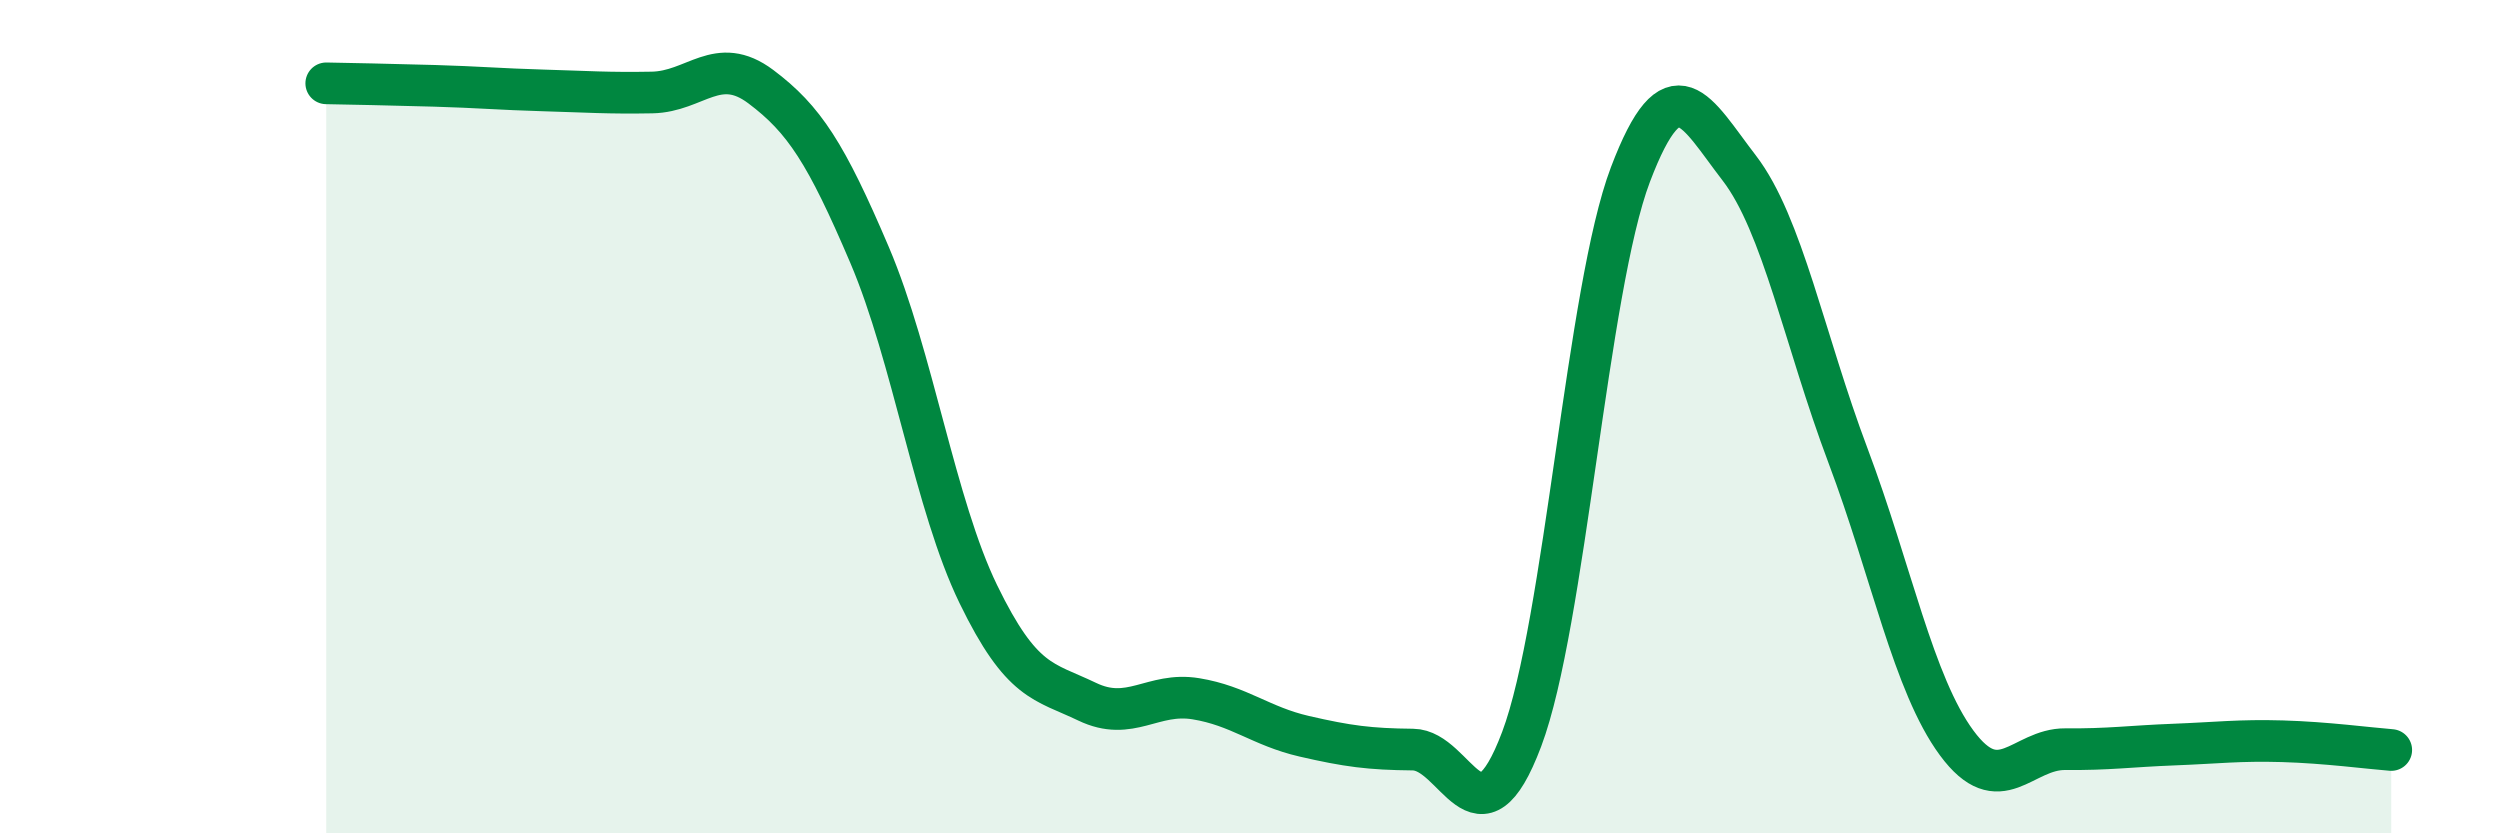
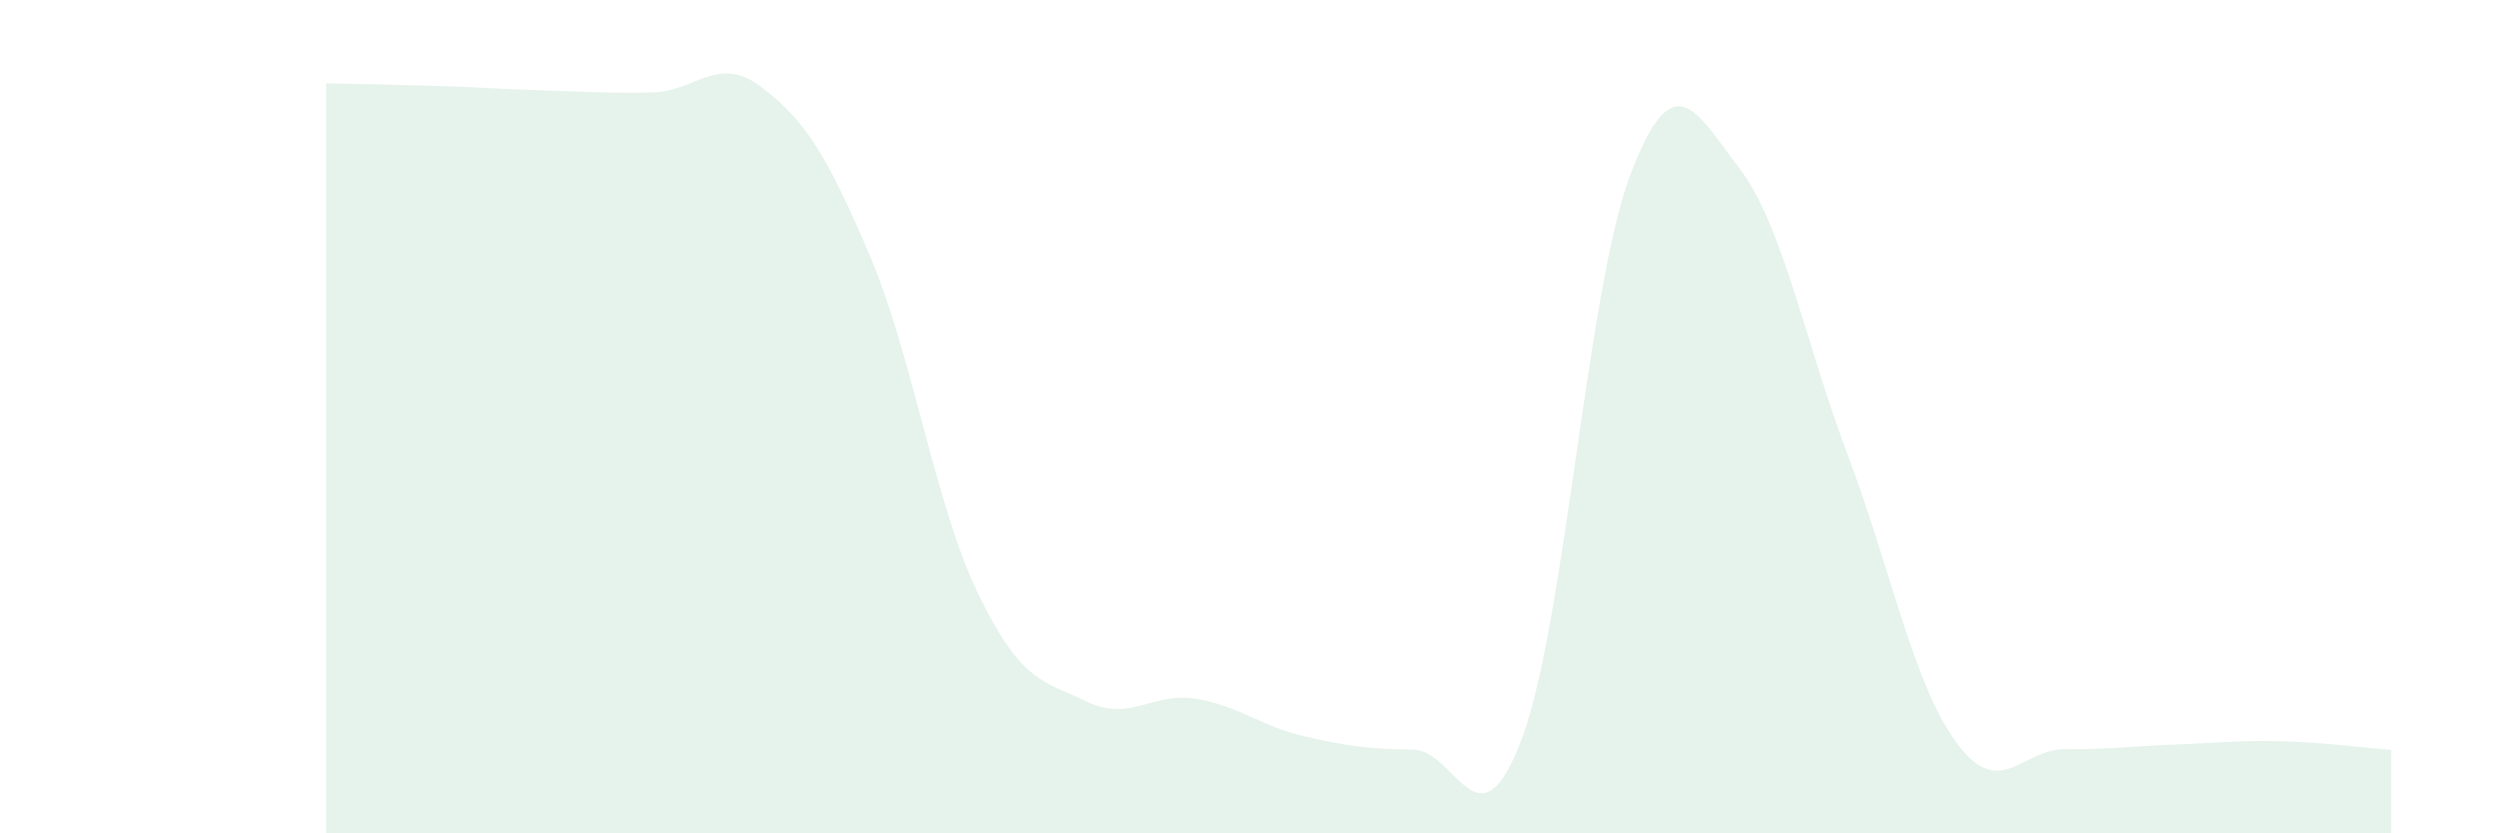
<svg xmlns="http://www.w3.org/2000/svg" width="60" height="20" viewBox="0 0 60 20">
  <path d="M 7.83,2 C 8.35,2.01 9.39,2.03 10.43,2.06 C 11.47,2.09 12,2.14 13.04,2.17 C 14.08,2.2 14.61,2.24 15.65,2.22 C 16.69,2.2 17.22,1.3 18.26,2.08 C 19.3,2.86 19.83,3.68 20.87,6.12 C 21.91,8.56 22.44,12.12 23.48,14.26 C 24.52,16.4 25.05,16.34 26.09,16.84 C 27.13,17.34 27.66,16.6 28.7,16.77 C 29.74,16.94 30.26,17.43 31.3,17.67 C 32.34,17.91 32.87,17.98 33.91,17.99 C 34.95,18 35.48,20.5 36.52,17.74 C 37.56,14.98 38.09,6.93 39.13,4.19 C 40.17,1.45 40.7,2.68 41.74,4.03 C 42.78,5.38 43.31,8.17 44.35,10.93 C 45.39,13.69 45.92,16.42 46.96,17.83 C 48,19.24 48.53,17.97 49.57,17.98 C 50.61,17.99 51.13,17.91 52.17,17.87 C 53.21,17.83 53.74,17.76 54.78,17.79 C 55.82,17.82 56.87,17.96 57.39,18L57.39 20L7.83 20Z" fill="#008740" opacity="0.1" stroke-linecap="round" stroke-linejoin="round" />
-   <path d="M 7.83,2 C 8.35,2.01 9.39,2.03 10.43,2.06 C 11.47,2.09 12,2.14 13.04,2.17 C 14.08,2.2 14.61,2.24 15.65,2.22 C 16.69,2.2 17.22,1.3 18.26,2.08 C 19.3,2.86 19.83,3.68 20.87,6.12 C 21.91,8.56 22.44,12.12 23.48,14.26 C 24.52,16.4 25.05,16.34 26.09,16.84 C 27.13,17.34 27.66,16.6 28.7,16.77 C 29.74,16.94 30.26,17.43 31.3,17.67 C 32.34,17.91 32.87,17.98 33.91,17.99 C 34.95,18 35.48,20.5 36.52,17.74 C 37.56,14.98 38.09,6.93 39.13,4.19 C 40.17,1.45 40.7,2.68 41.74,4.03 C 42.78,5.38 43.31,8.17 44.35,10.93 C 45.39,13.69 45.92,16.42 46.96,17.83 C 48,19.24 48.53,17.97 49.57,17.98 C 50.61,17.99 51.13,17.91 52.17,17.87 C 53.21,17.83 53.74,17.76 54.78,17.79 C 55.82,17.82 56.87,17.96 57.39,18" stroke="#008740" stroke-width="1" fill="none" stroke-linecap="round" stroke-linejoin="round" />
</svg>